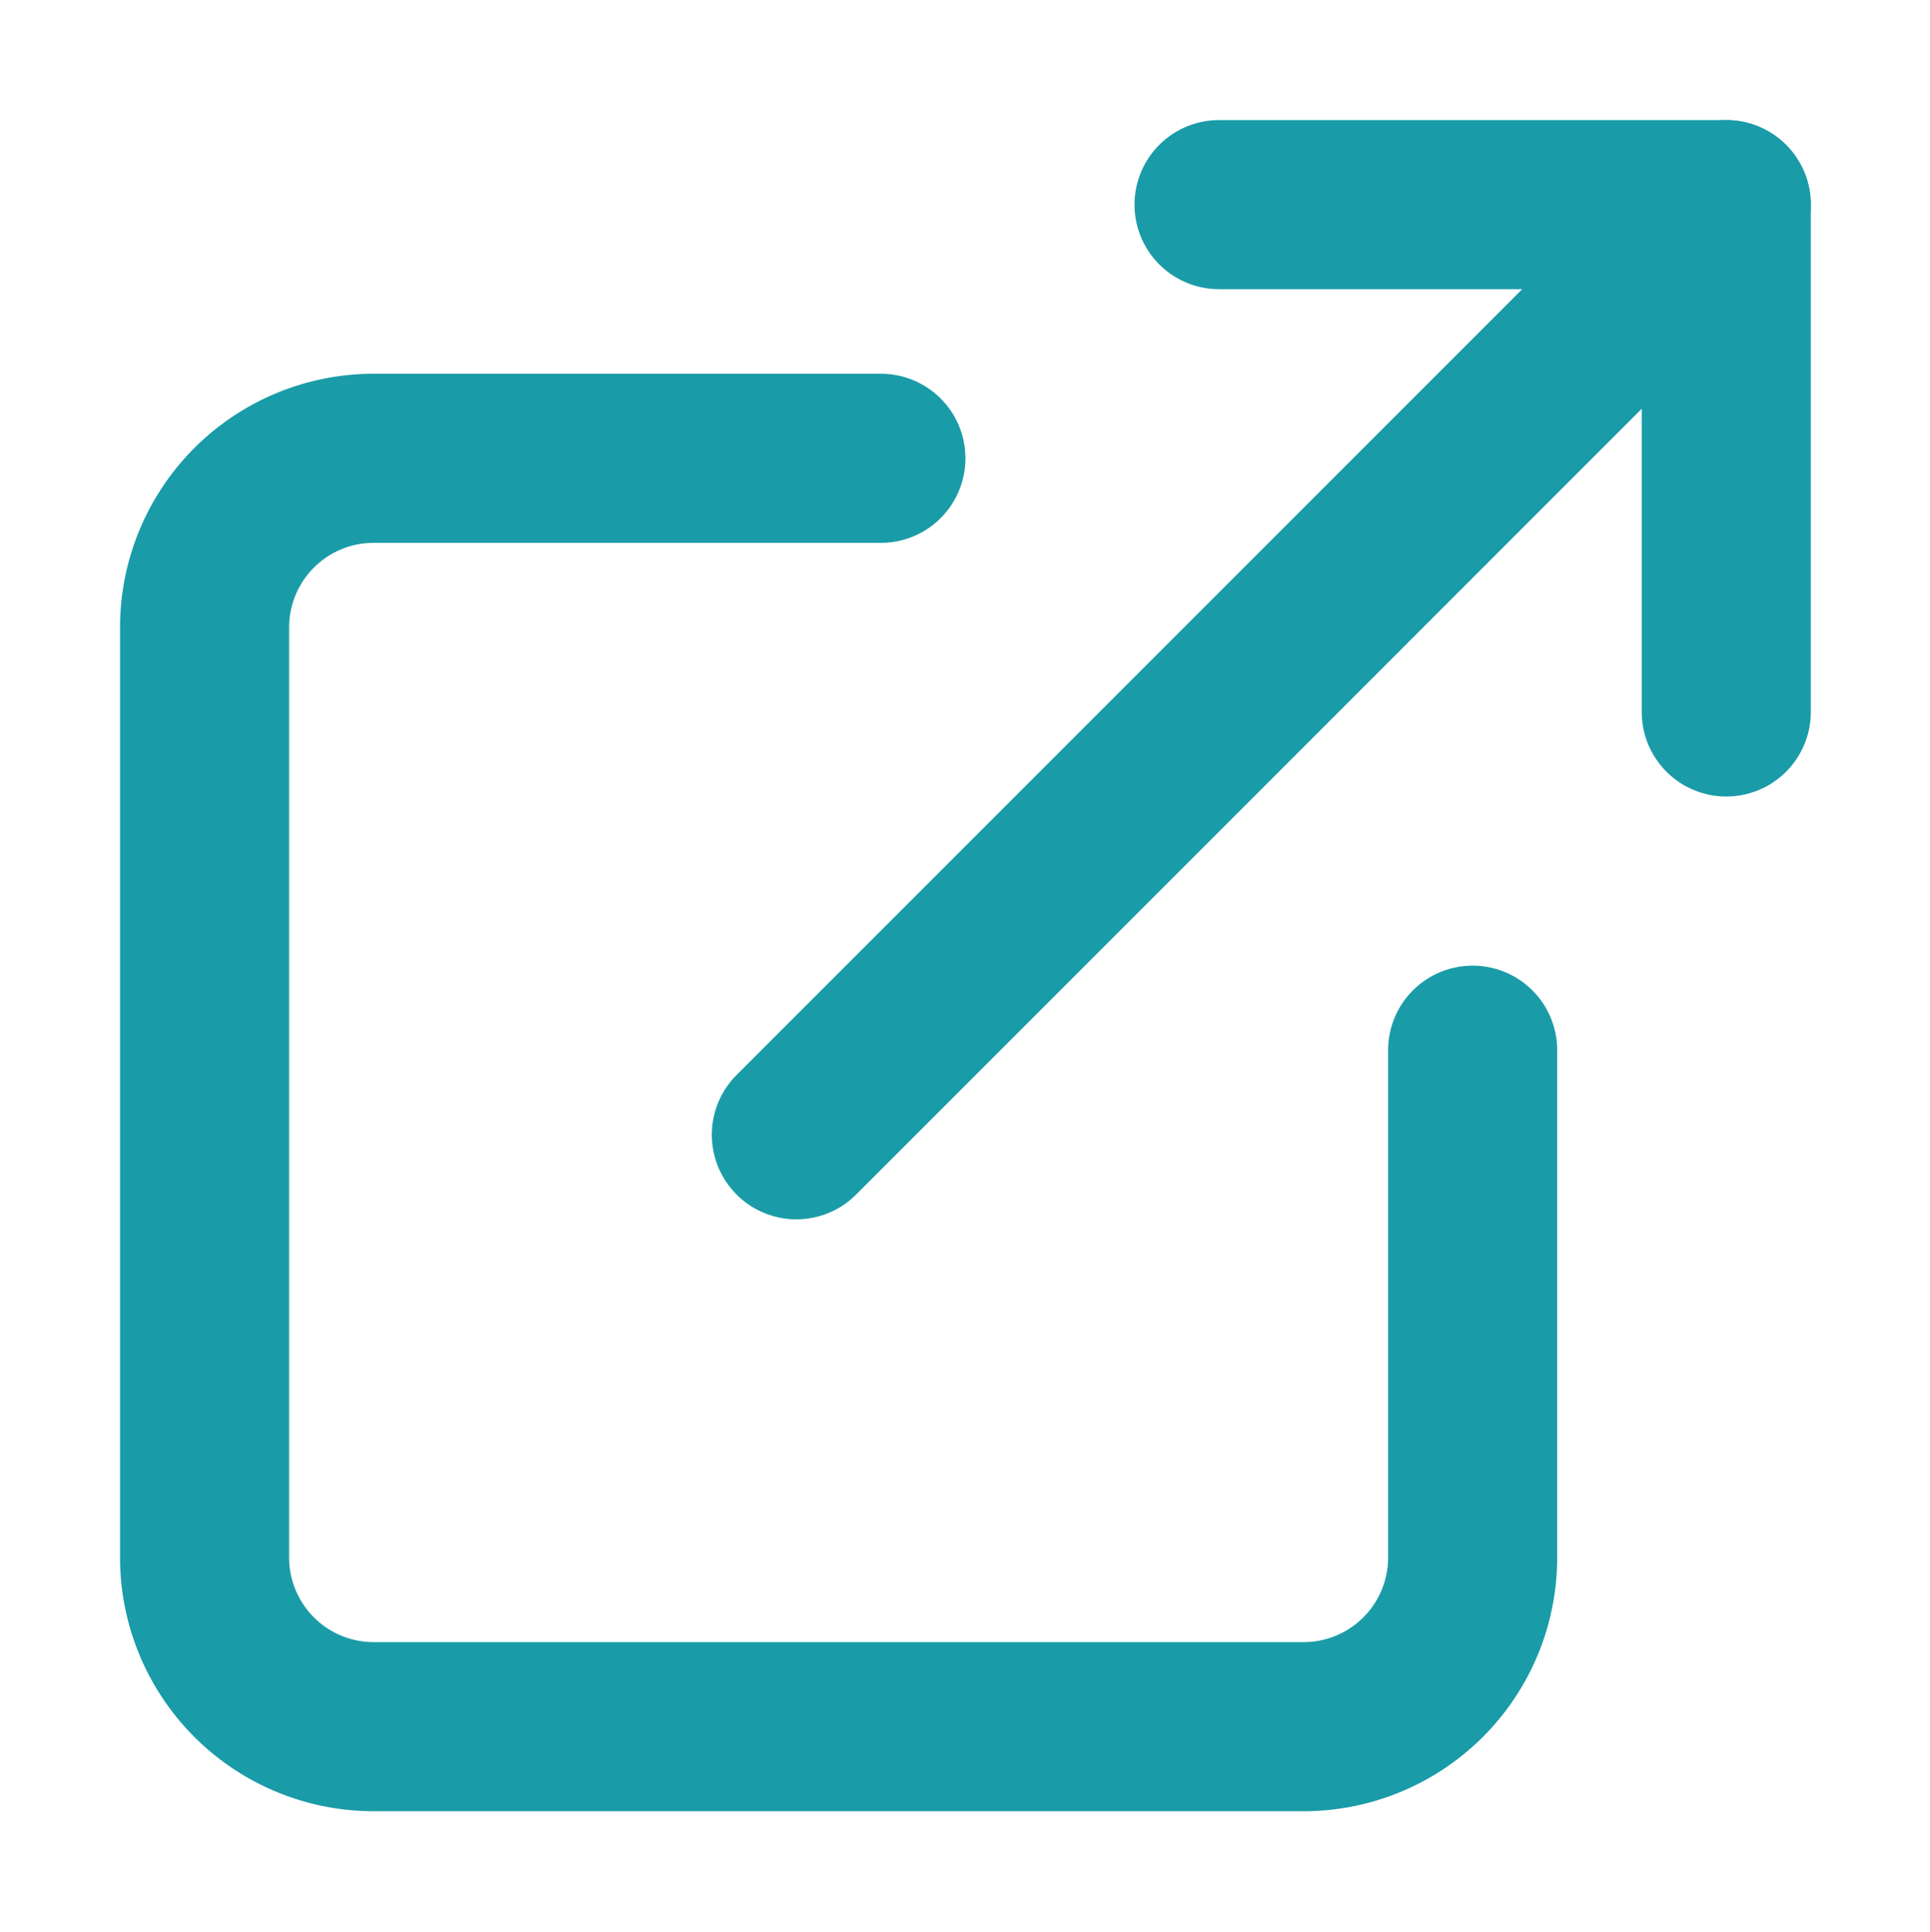
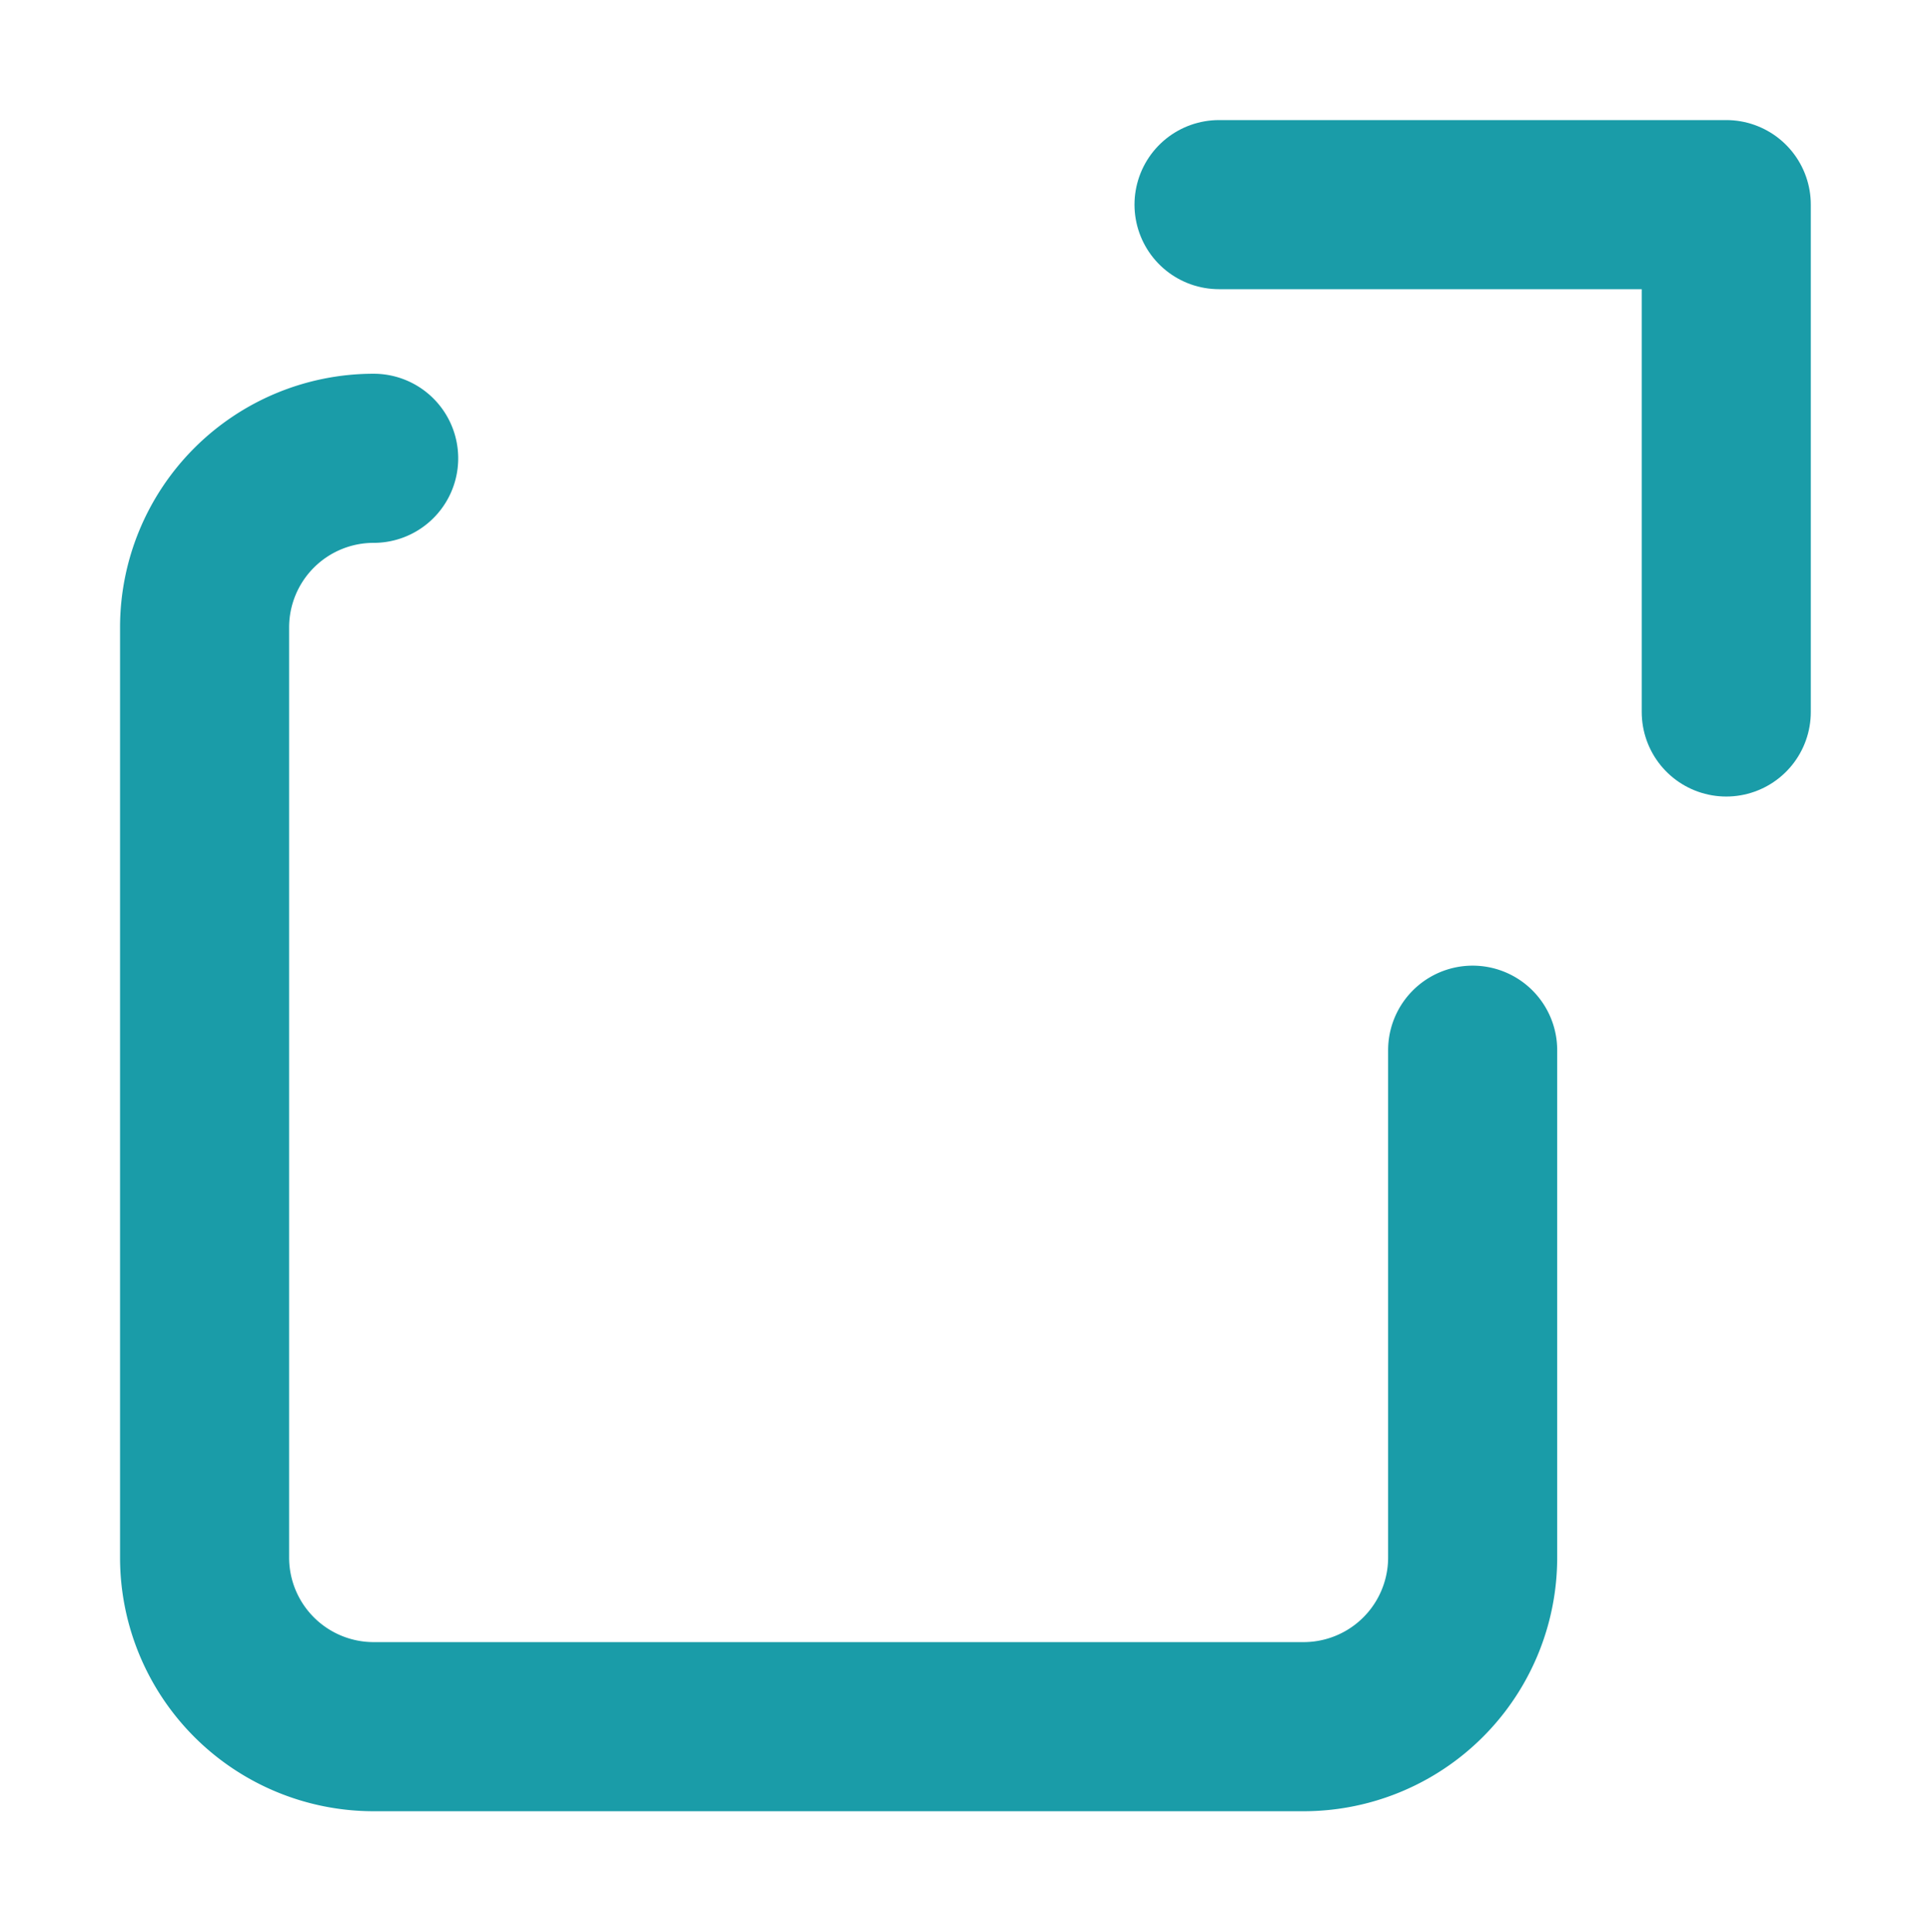
<svg xmlns="http://www.w3.org/2000/svg" fill="none" stroke="#1A9CA8" stroke-width="2" stroke-linecap="round" stroke-linejoin="round" class="feather feather-external-link" viewBox="0.58 0.58 22.83 22.85">
-   <path d="M18 13v6a2 2 0 0 1-2 2H5a2 2 0 0 1-2-2V8a2 2 0 0 1 2-2h6" />
+   <path d="M18 13v6a2 2 0 0 1-2 2H5a2 2 0 0 1-2-2V8a2 2 0 0 1 2-2" />
  <polyline points="15 3 21 3 21 9" />
-   <line x1="10" y1="14" x2="21" y2="3" />
</svg>